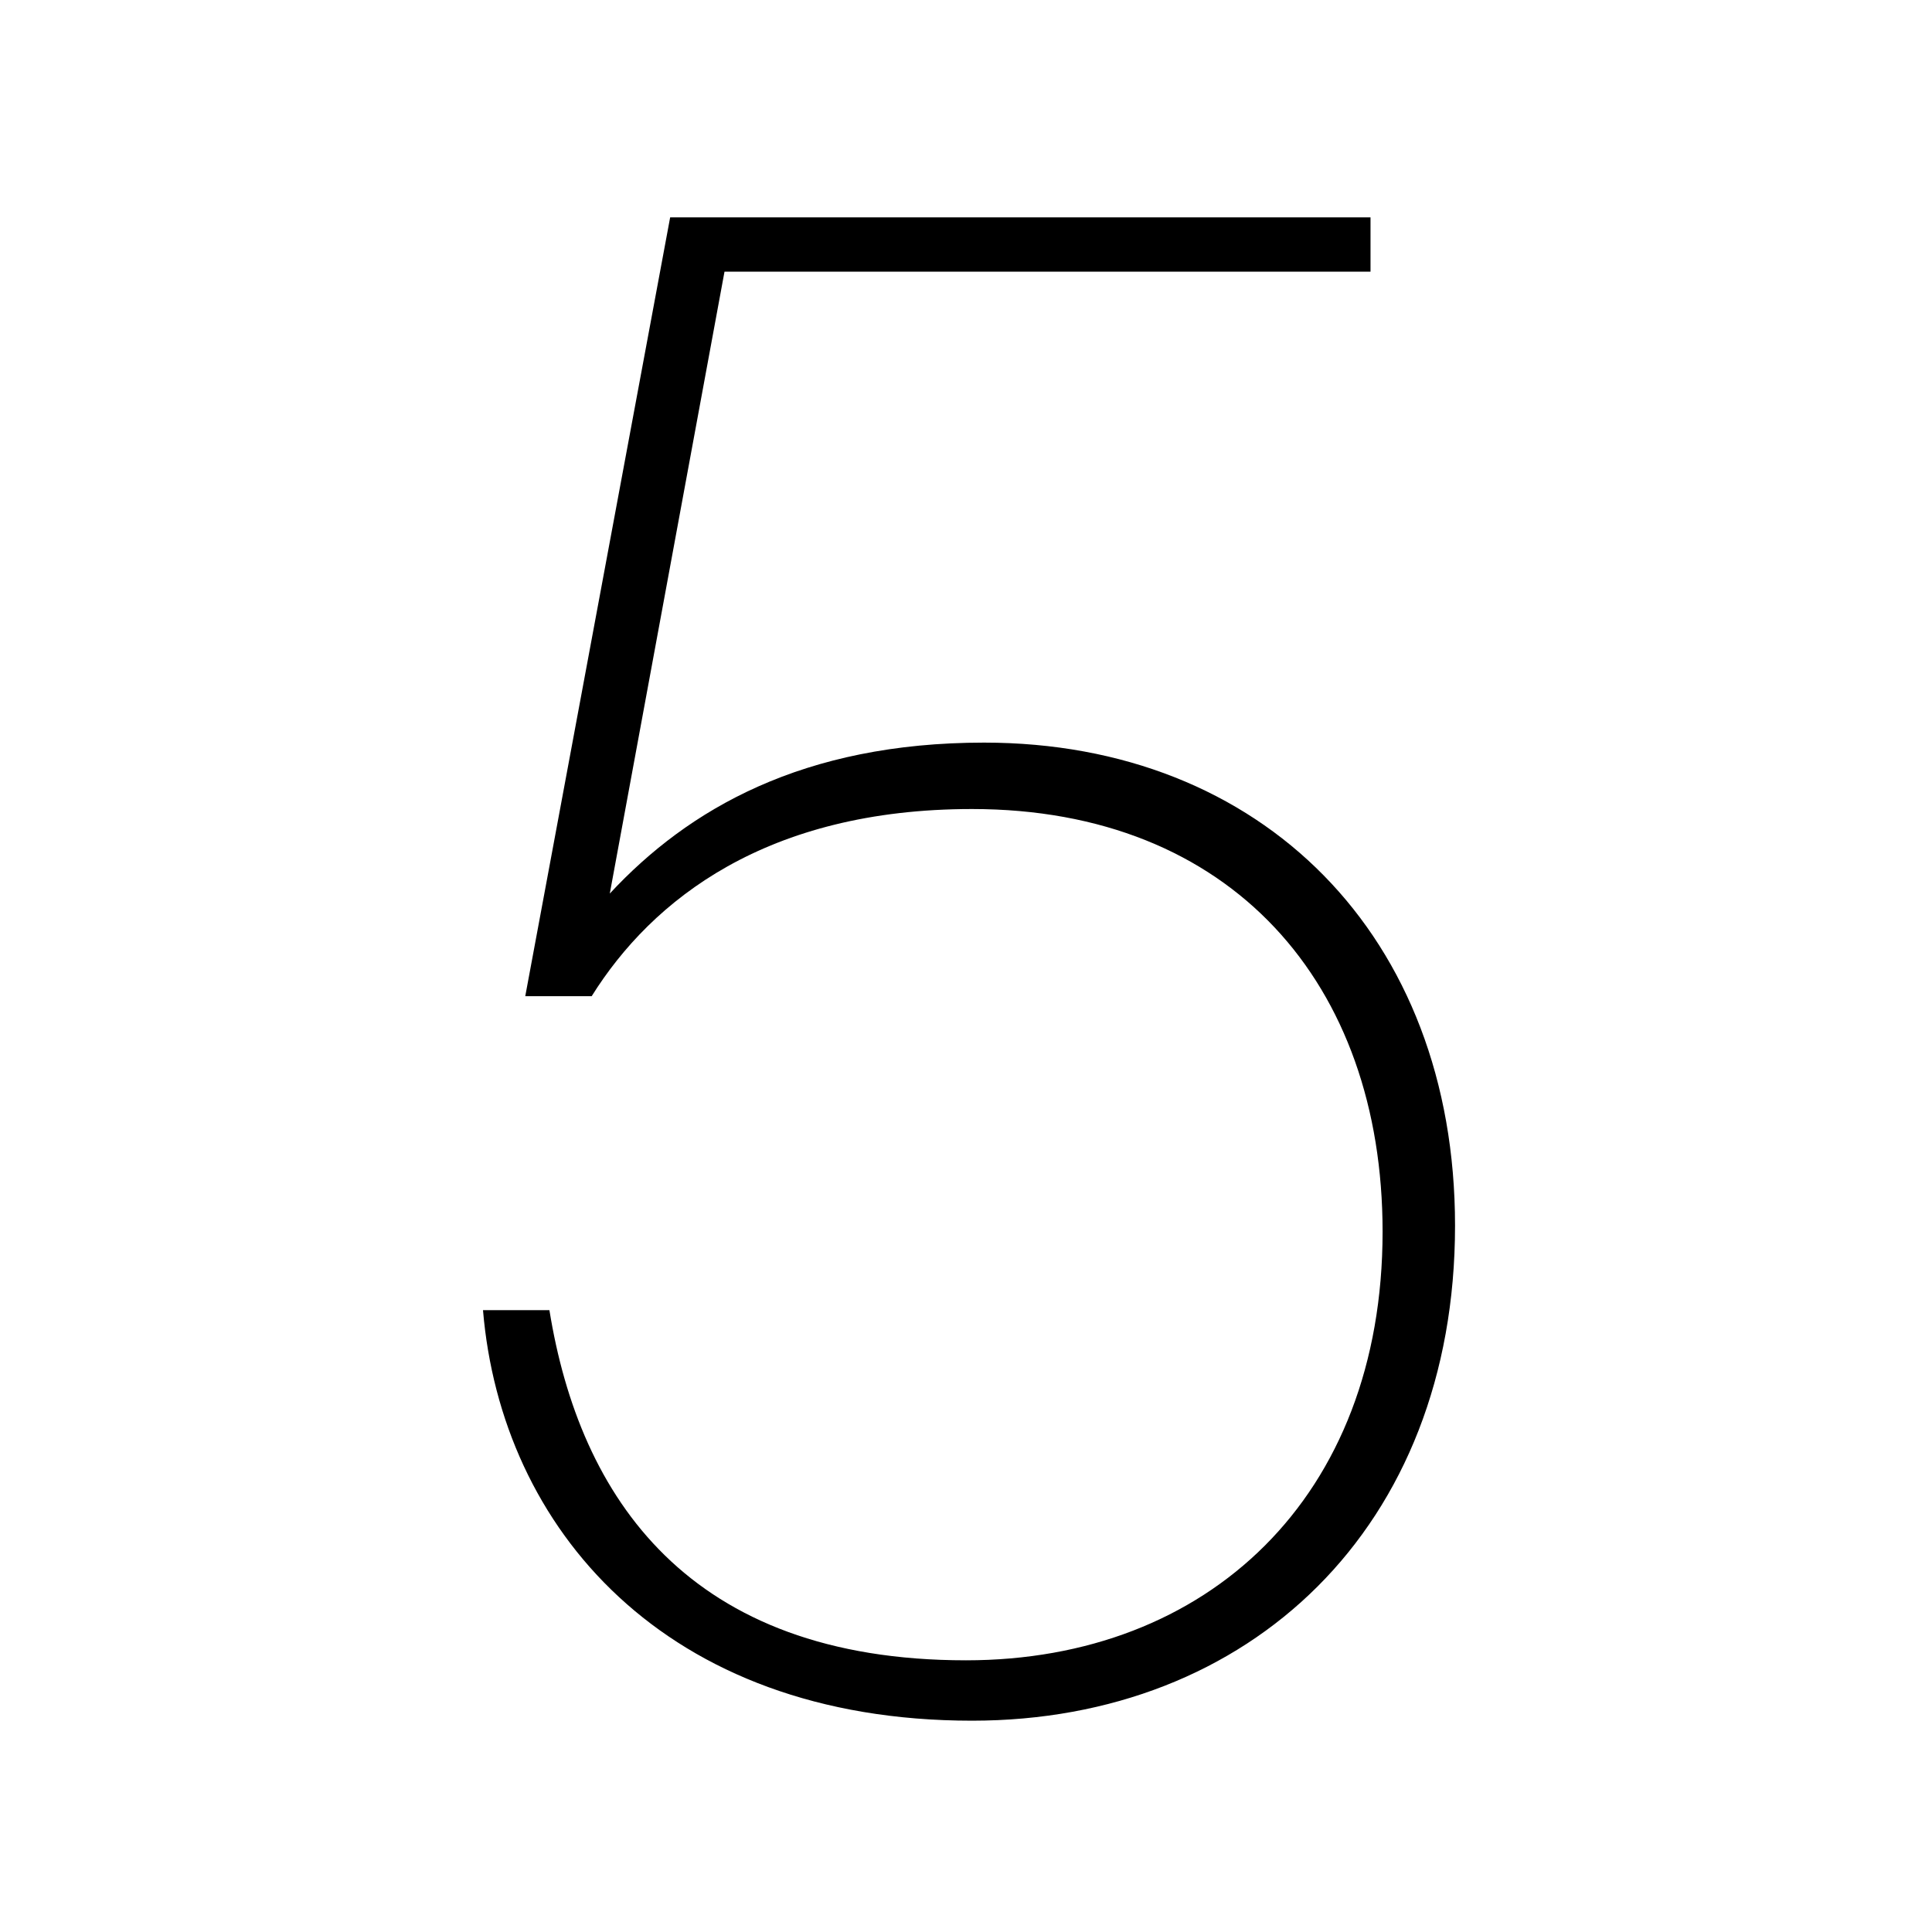
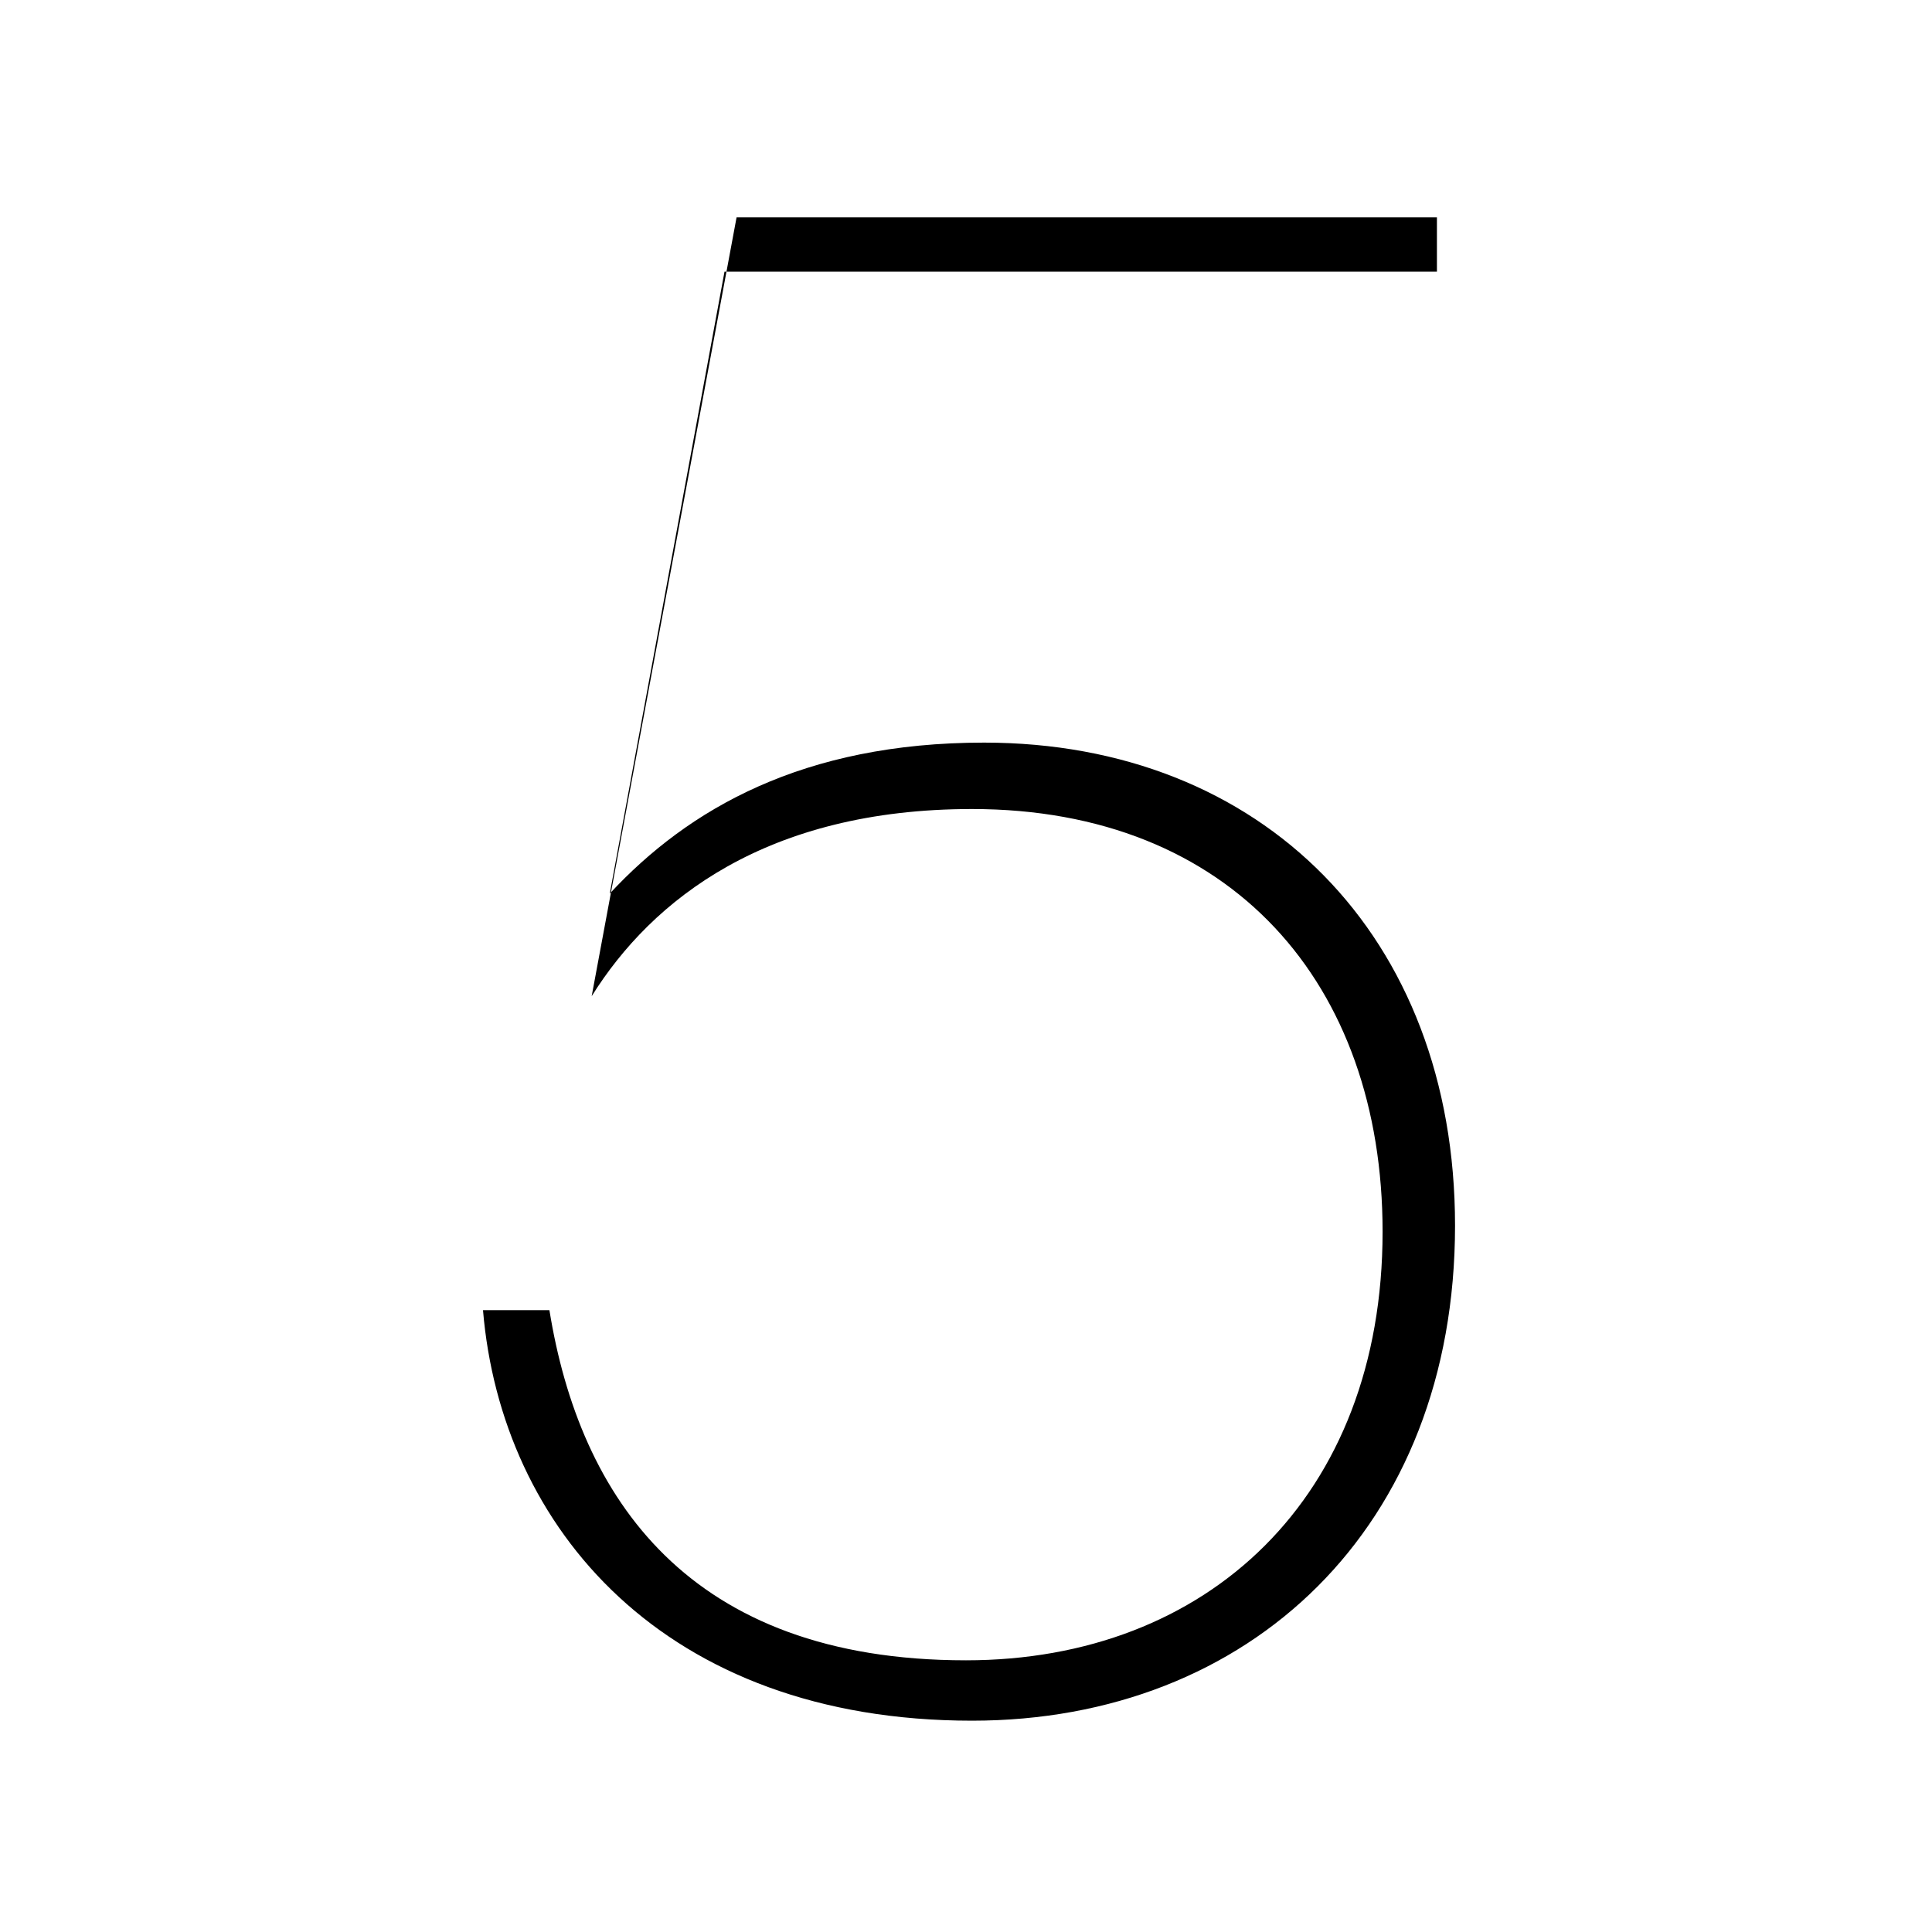
<svg xmlns="http://www.w3.org/2000/svg" version="1.1" id="Layer_2_00000109023140405283273810000007493235724503433366_" x="0px" y="0px" viewBox="0 0 32 32" style="enable-background:new 0 0 32 32;" xml:space="preserve">
  <g>
-     <path d="M22.8,4.5H12l-1.9,10.3c1.3-1.4,3.2-2.5,6.2-2.5c4.6,0,7.8,3.2,7.8,8c0,5-3.4,8.2-8,8.2c-5.1,0-7.8-3.2-8.1-6.8h1.1   c0.5,3.1,2.3,5.8,6.9,5.8c4,0,6.9-2.7,6.9-7.1c0-4.1-2.5-7-6.8-7c-3.4,0-5.3,1.5-6.3,3.1H8.7l2.4-12.9h11.6V4.5z" />
+     <path d="M22.8,4.5H12l-1.9,10.3c1.3-1.4,3.2-2.5,6.2-2.5c4.6,0,7.8,3.2,7.8,8c0,5-3.4,8.2-8,8.2c-5.1,0-7.8-3.2-8.1-6.8h1.1   c0.5,3.1,2.3,5.8,6.9,5.8c4,0,6.9-2.7,6.9-7.1c0-4.1-2.5-7-6.8-7c-3.4,0-5.3,1.5-6.3,3.1l2.4-12.9h11.6V4.5z" />
  </g>
</svg>